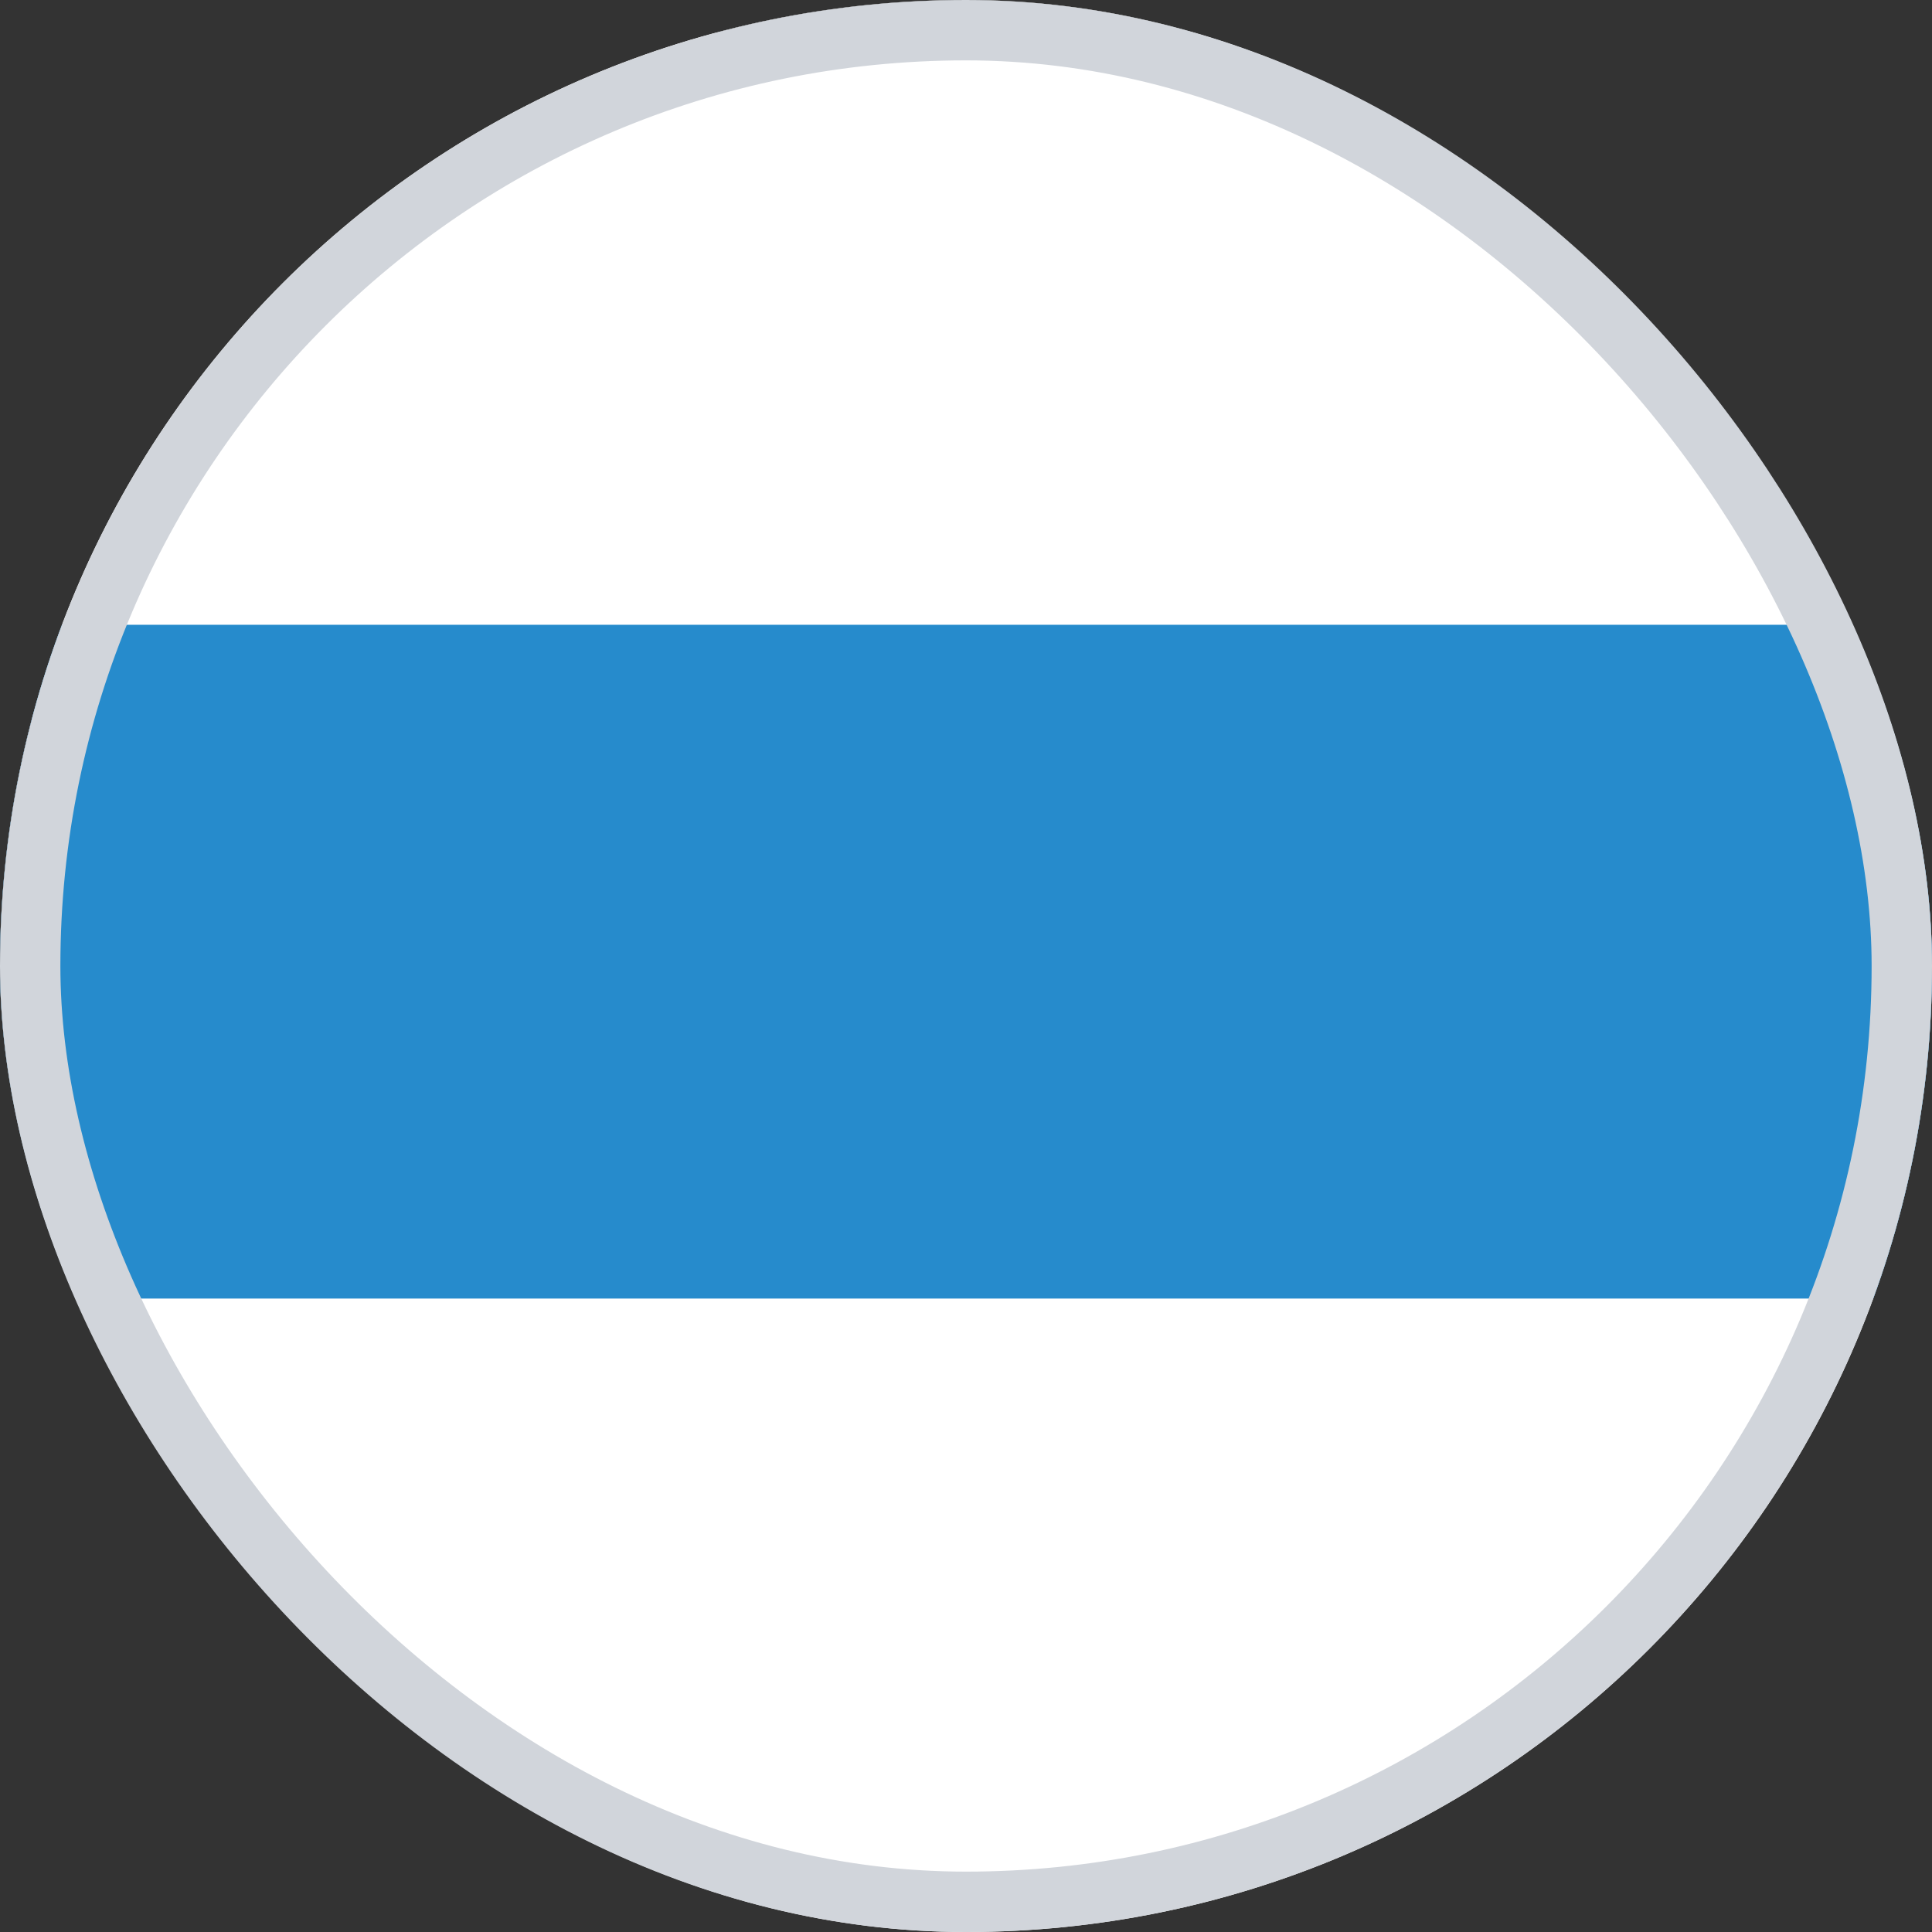
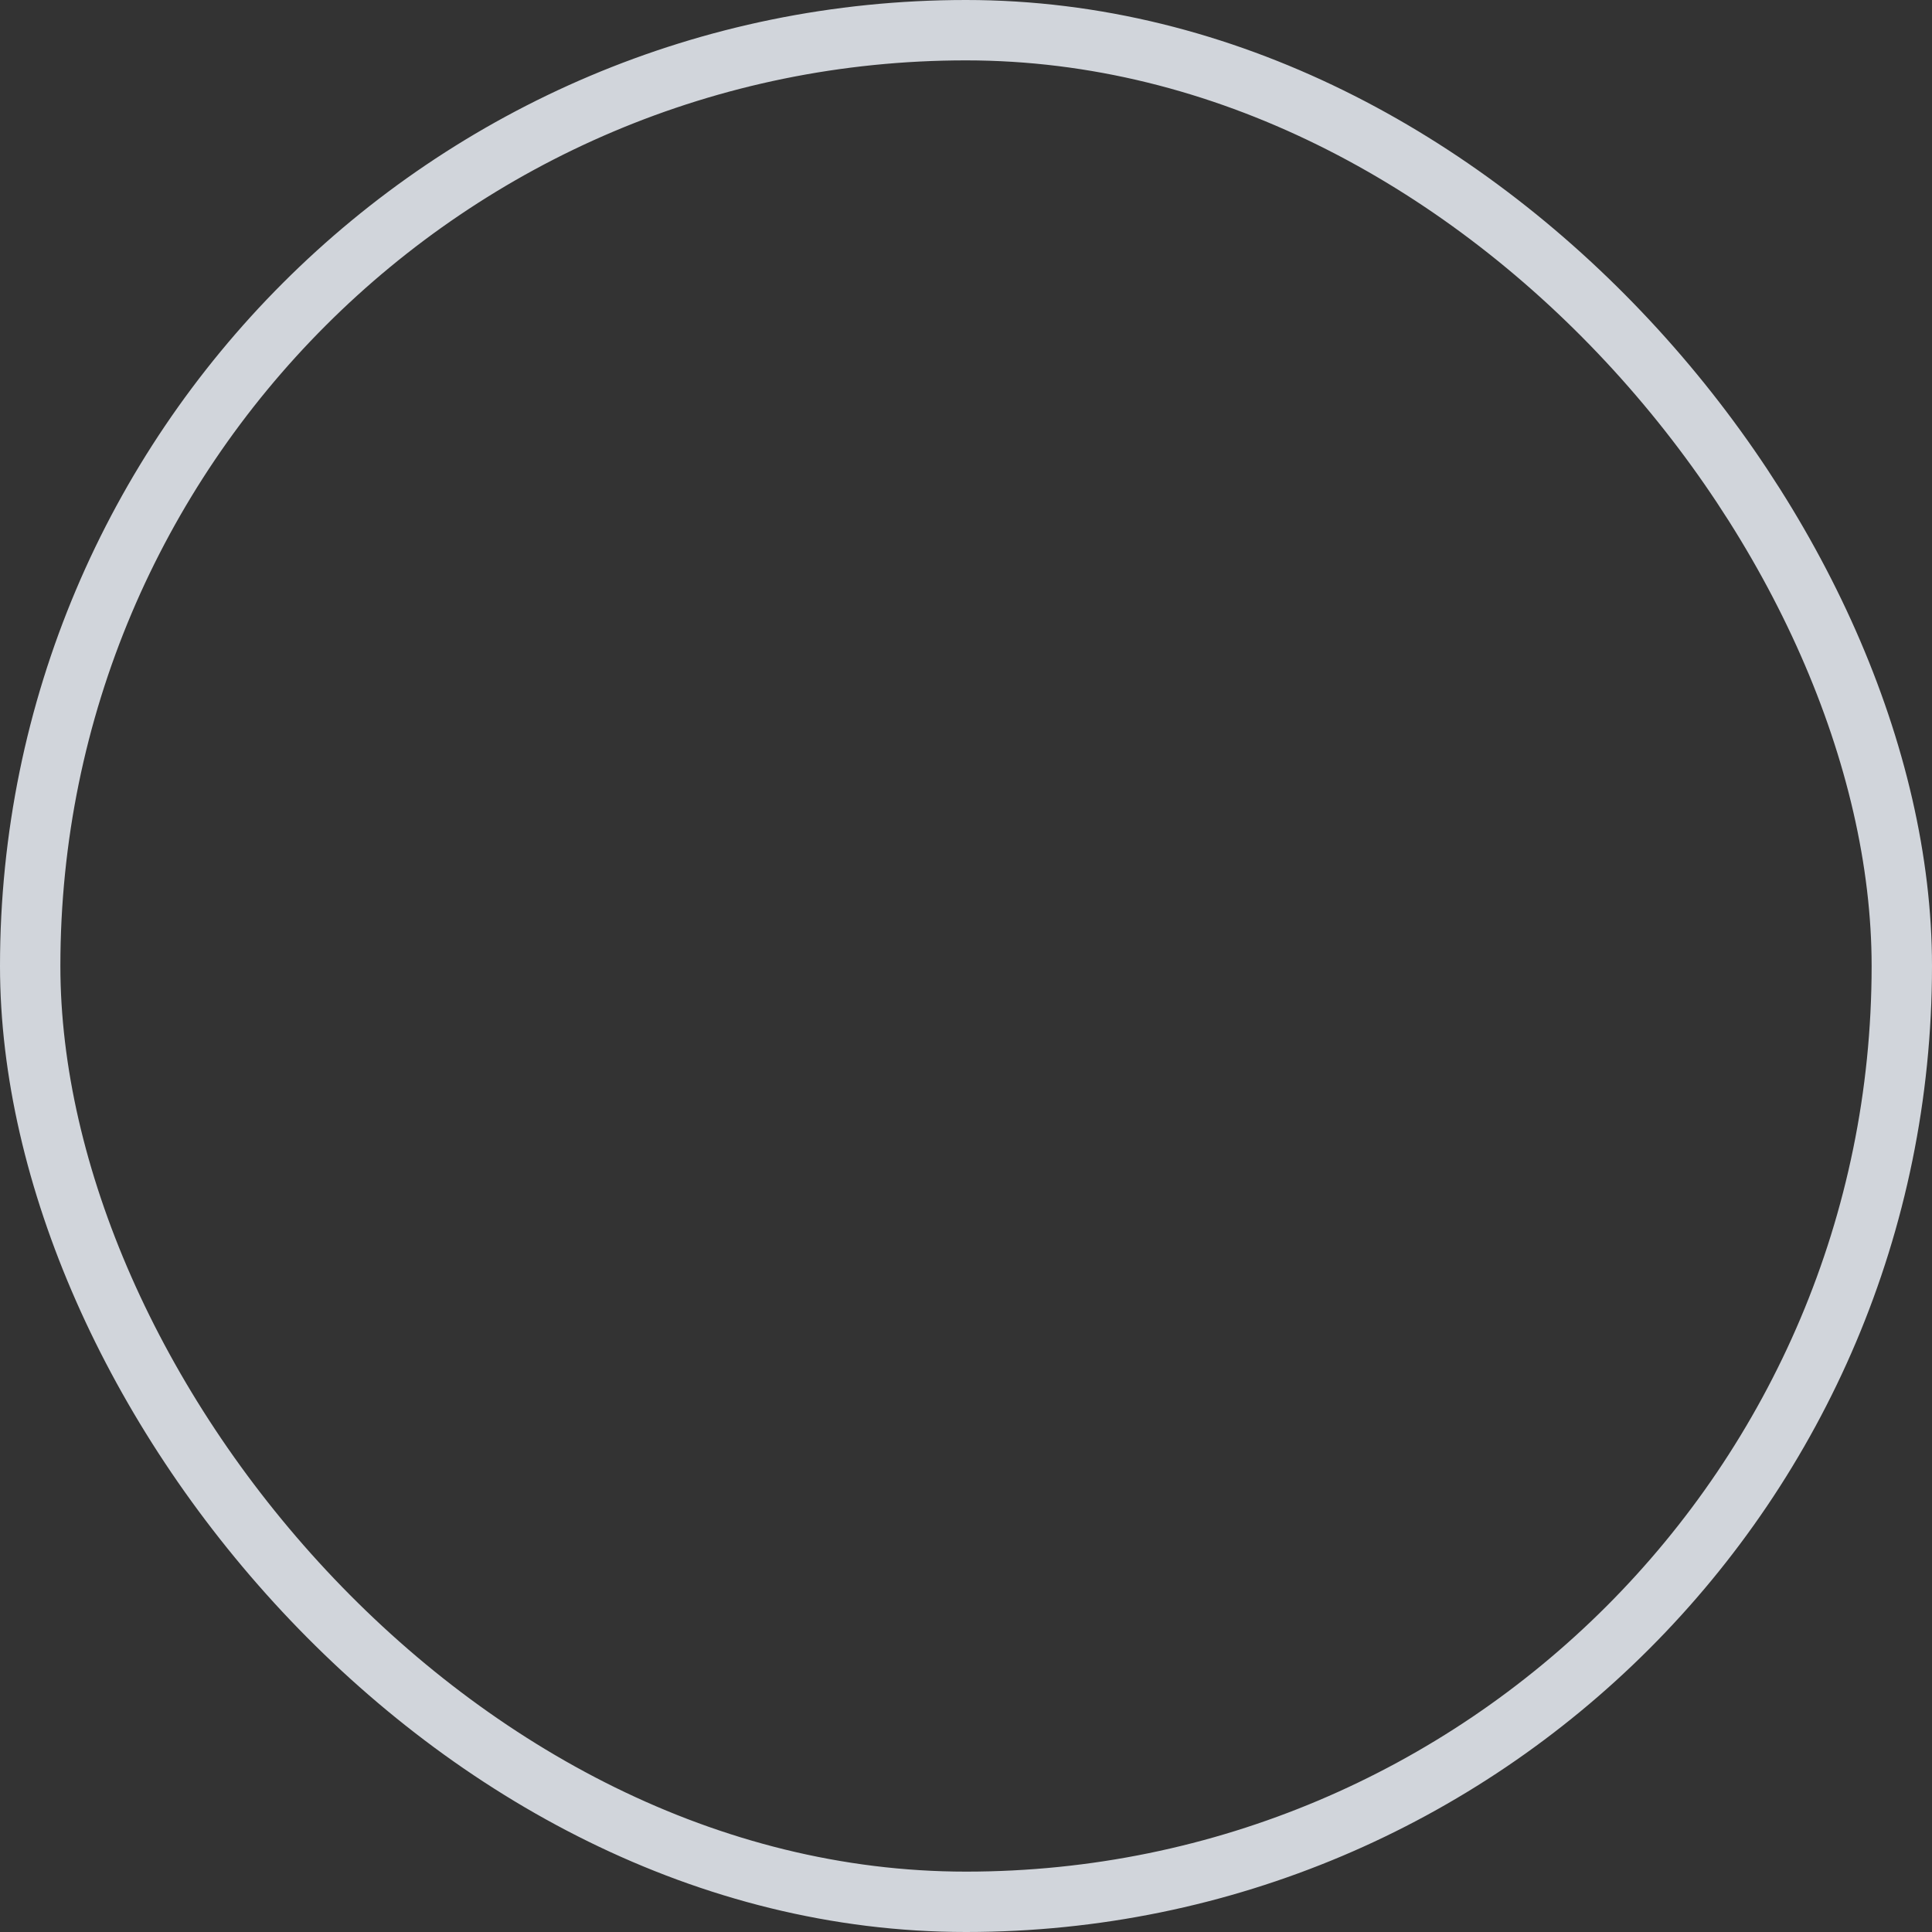
<svg xmlns="http://www.w3.org/2000/svg" width="32" height="32" viewBox="0 0 32 32" fill="none">
  <rect x="0" y="0" width="32" height="32" fill="#333333" stroke="none" />
  <g clip-path="url(#clip0_3966_239)">
    <g clip-path="url(#clip1_3966_239)">
-       <path d="M15.986 -0.892H33.867V20.18C33.867 27.754 25.866 33.892 15.998 33.892C6.13 33.892 -1.866 27.754 -1.866 20.18V-0.892L15.986 -0.892Z" fill="white" />
-       <path d="M-1.866 21.508V10.348H15.986H33.867V21.508H-1.866Z" fill="#268BCC" />
      <mask id="mask0_3966_239" style="mask-type:luminance" maskUnits="userSpaceOnUse" x="-2" y="-1" width="36" height="35">
        <path d="M34 -1H-2V34H34V-1Z" fill="white" />
      </mask>
      <g mask="url(#mask0_3966_239)">
-         <path d="M16.852 -1H34.733V20.071C34.733 27.646 26.732 33.783 16.864 33.783C6.996 33.783 -1 27.646 -1 20.071V-1L16.852 -1Z" stroke="#010202" stroke-width="3.048" />
-       </g>
+         </g>
    </g>
  </g>
  <rect x="0.5" y="0.5" width="31" height="31" rx="15.5" stroke="#D1D5DB" />
  <defs>
    <clipPath id="clip0_3966_239">
-       <rect width="32" height="32" rx="16" fill="white" />
-     </clipPath>
+       </clipPath>
    <clipPath id="clip1_3966_239">
      <rect width="36" height="35" fill="white" transform="translate(-2 -1)" />
    </clipPath>
  </defs>
</svg>